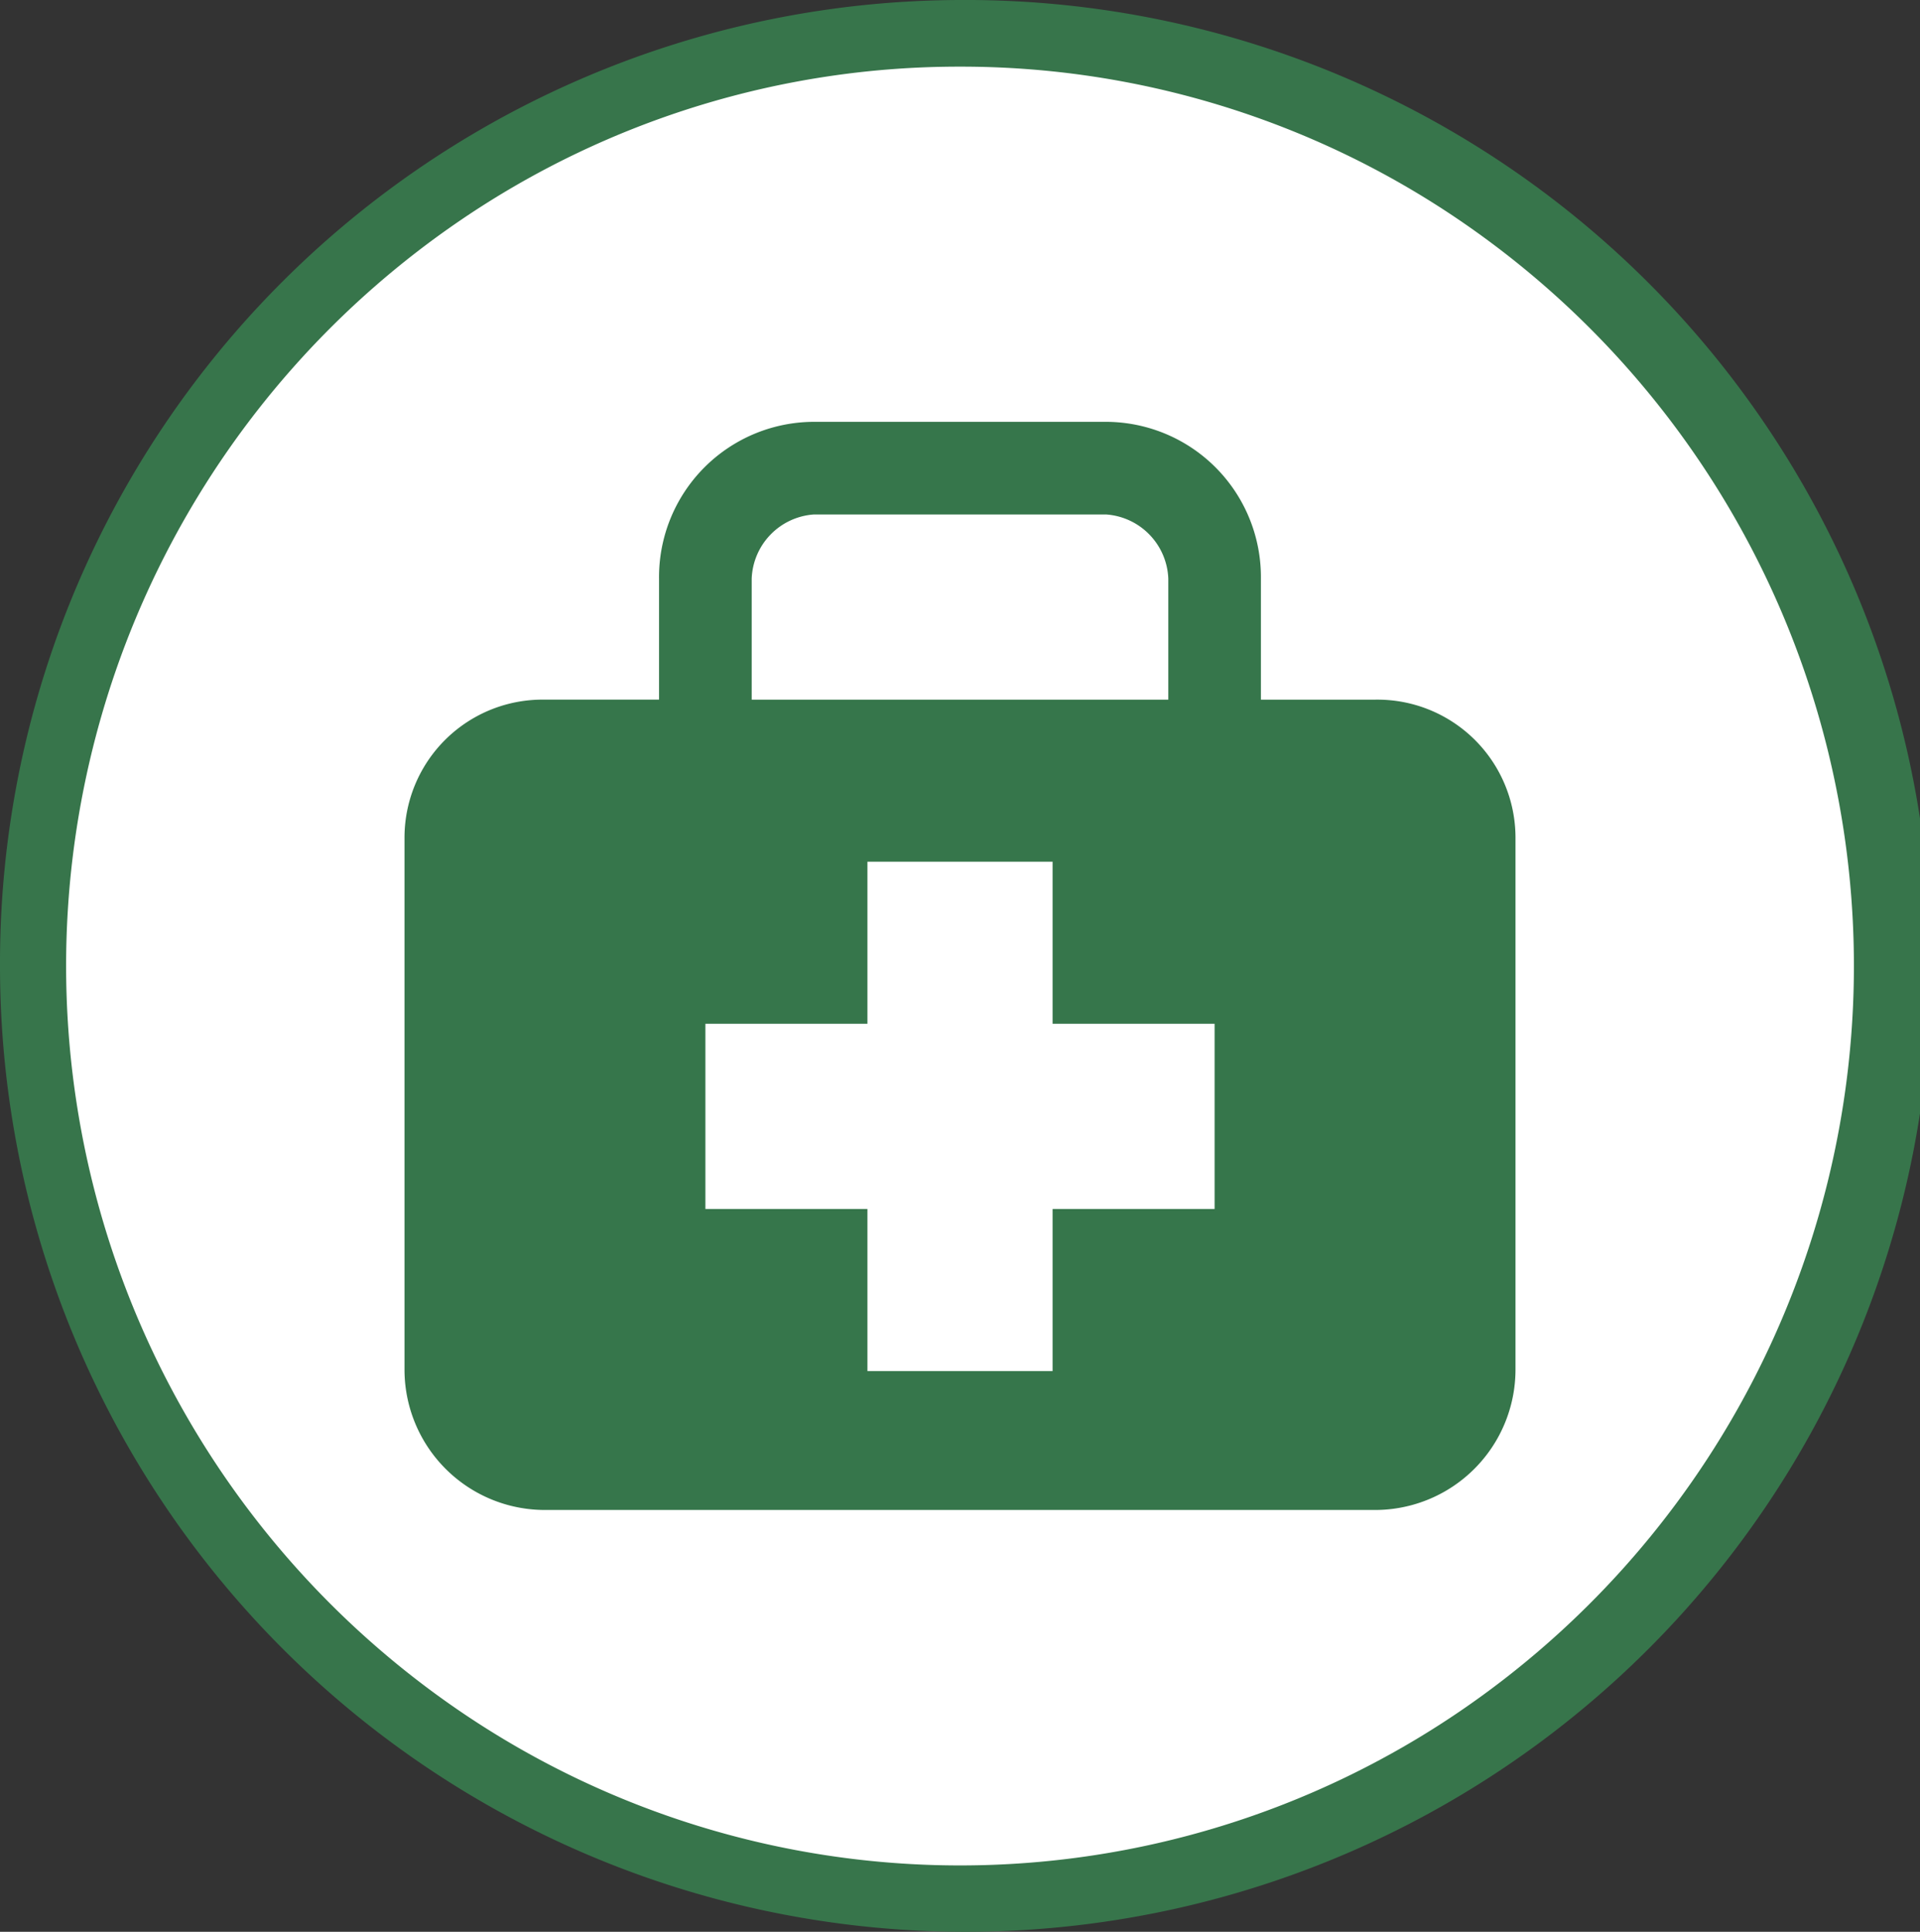
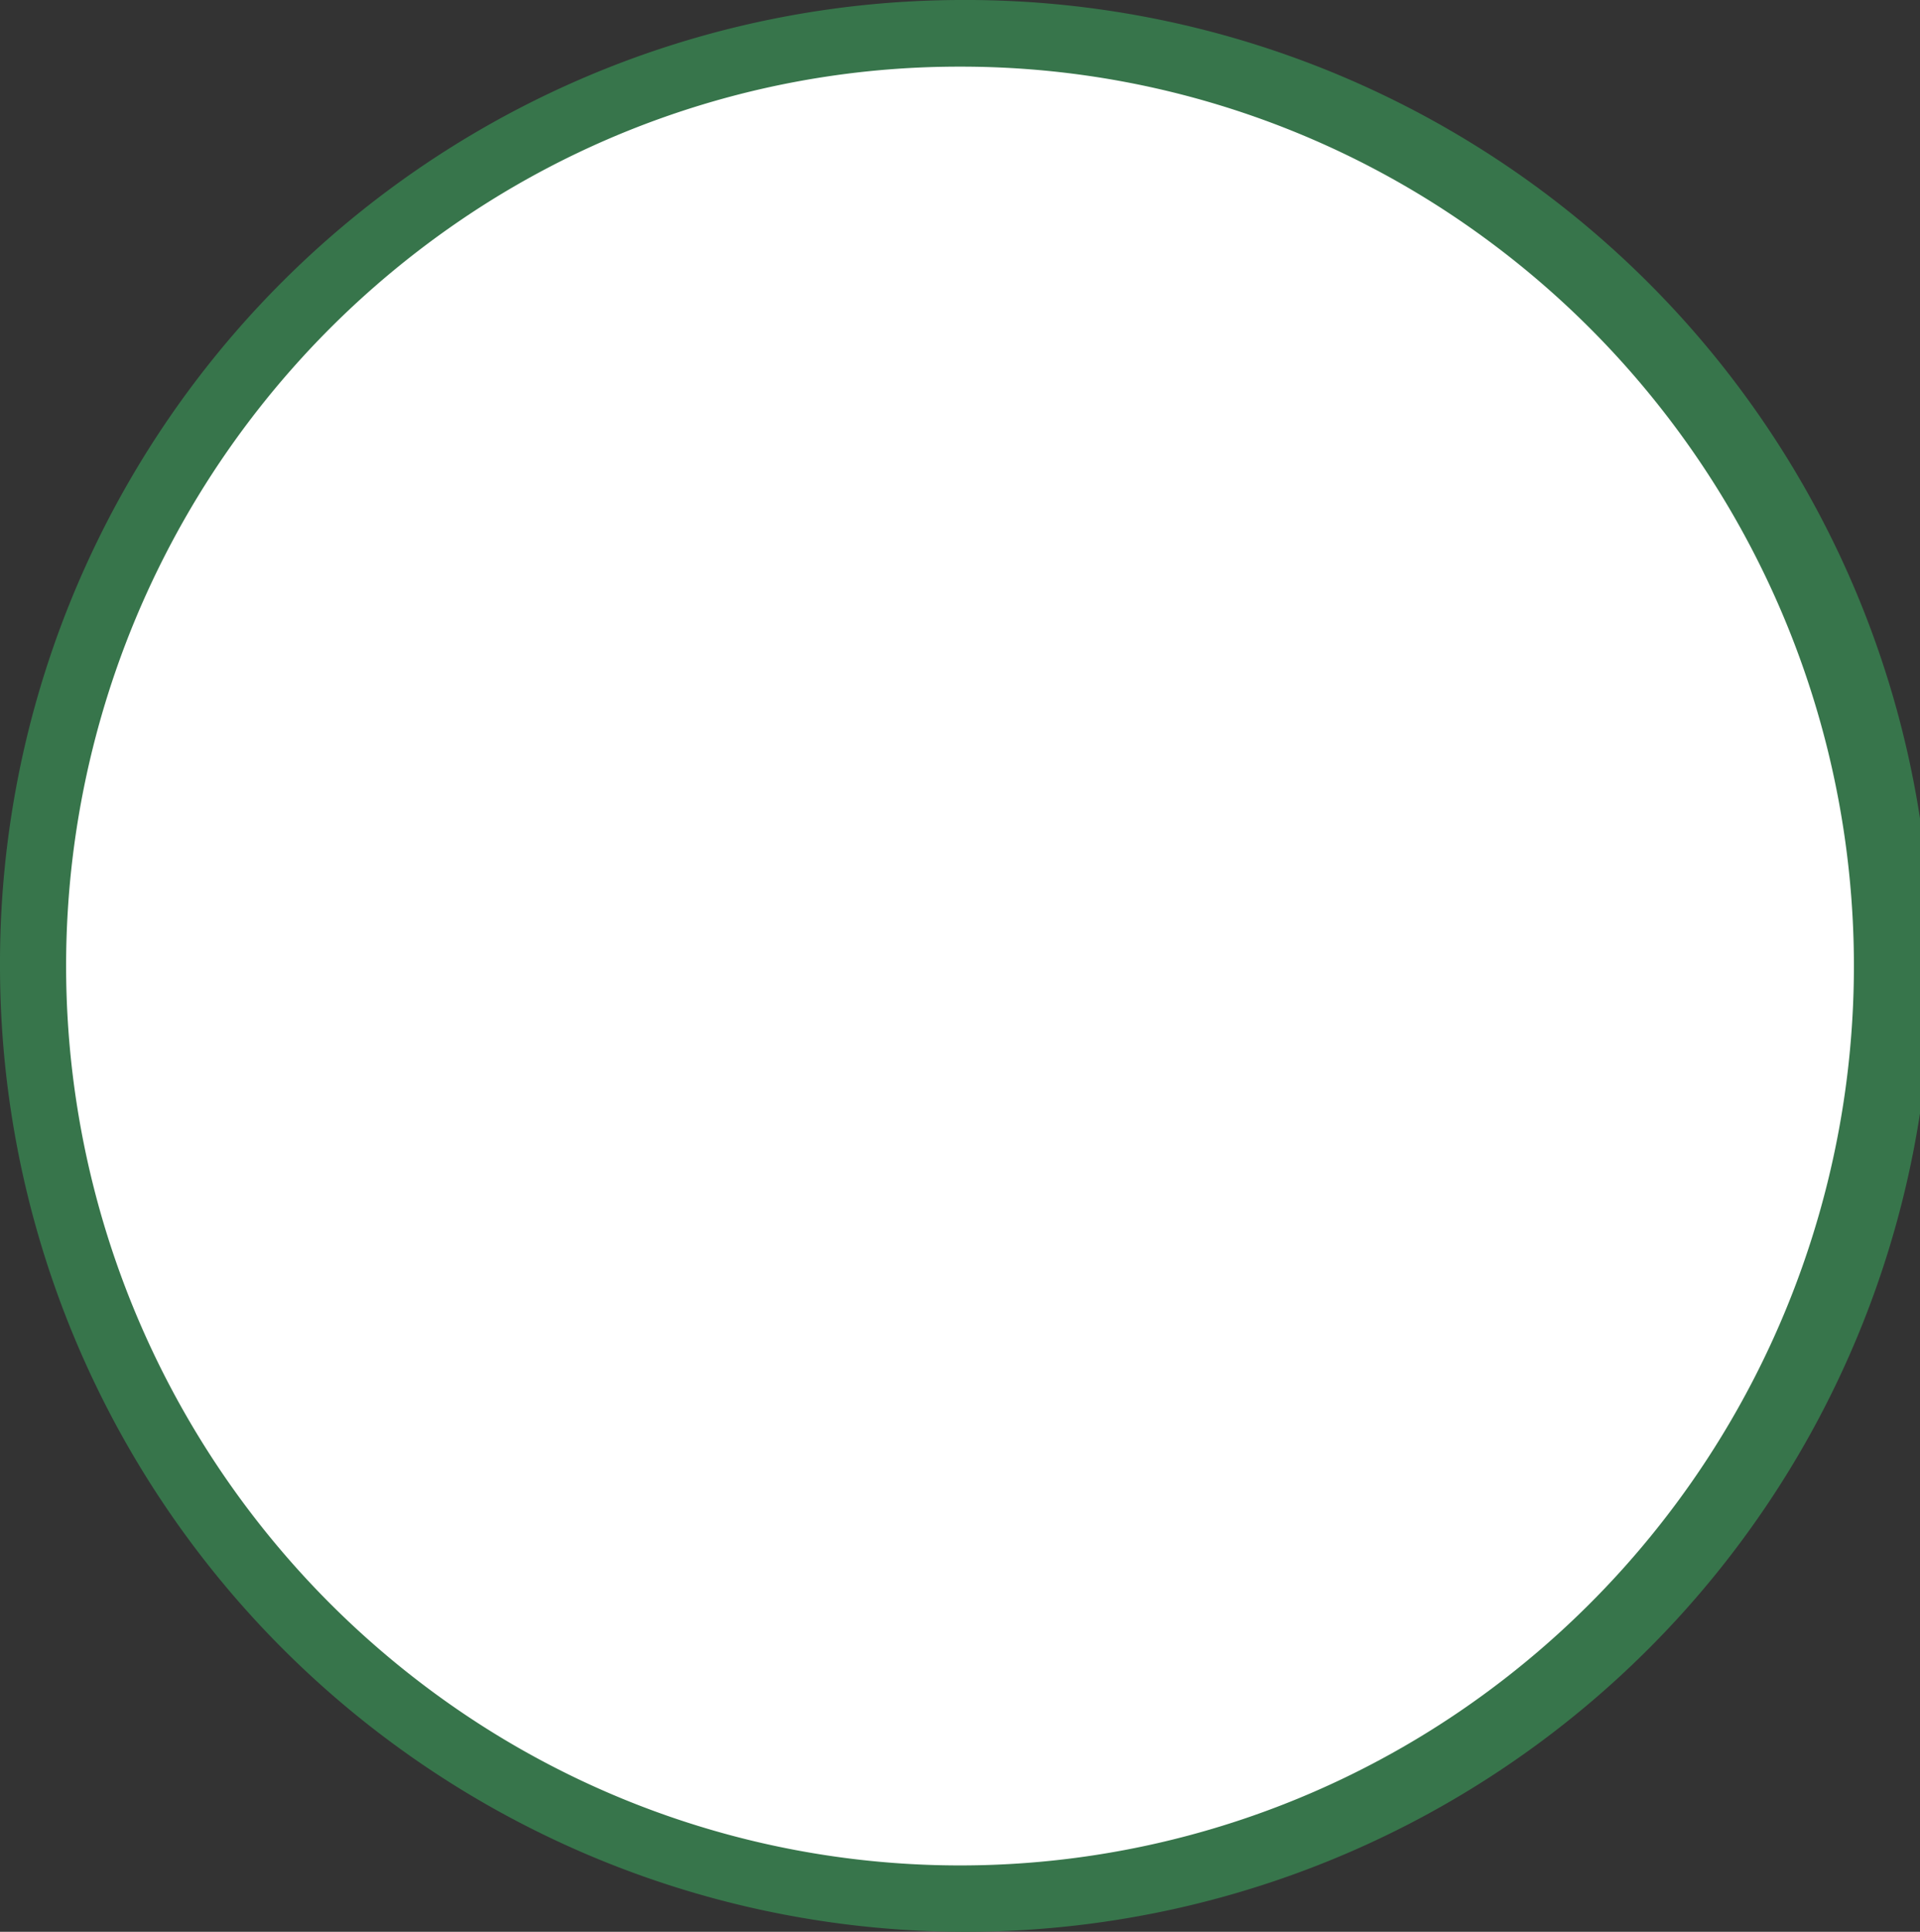
<svg xmlns="http://www.w3.org/2000/svg" width="115.26" height="115.938" viewBox="0 0 115.26 115.938">
  <rect x="0" y="0" width="115.26" height="115.938" fill="#333333" stroke="none" />
  <g id="グループ_9" data-name="グループ 9" transform="translate(145 -757)">
    <g id="グループ_73" data-name="グループ 73" transform="translate(-462 -326.168)">
      <g id="グループ_42" data-name="グループ 42" transform="translate(15 352)">
        <g id="インフルエンザワクチン" transform="translate(302 731.168)">
          <g id="グループ_1" data-name="グループ 1">
            <g id="パス_41" data-name="パス 41">
              <path id="パス_1" data-name="パス 1" d="M57.63,113.938a55.144,55.144,0,0,1-31.1-9.554,56.133,56.133,0,0,1,0-92.83,55.3,55.3,0,0,1,62.195,0,56.133,56.133,0,0,1,0,92.83,55.144,55.144,0,0,1-31.1,9.554Z" fill="#fff" />
              <path id="パス_2" data-name="パス 2" d="M57.63,4a53.144,53.144,0,0,0-29.973,9.209,54.133,54.133,0,0,0,0,89.521,53.3,53.3,0,0,0,59.947,0,54.133,54.133,0,0,0,0-89.521A53.144,53.144,0,0,0,57.63,4m0-4A57.97,57.97,0,1,1,0,57.969,57.8,57.8,0,0,1,57.63,0Z" fill="#37754b" />
            </g>
          </g>
        </g>
      </g>
    </g>
-     <path id="Icon_map-doctor" data-name="Icon map-doctor" d="M58.972,17.394H52.131V10.132A9.318,9.318,0,0,0,42.829.72H25.307A9.318,9.318,0,0,0,16,10.132v7.261H9.161A8.287,8.287,0,0,0,.72,25.643V57.611a8.427,8.427,0,0,0,8.441,8.415H58.972a8.429,8.429,0,0,0,8.442-8.416V25.643A8.289,8.289,0,0,0,58.972,17.394Zm-37.41-7.261a4.013,4.013,0,0,1,3.745-3.854H42.829a4.016,4.016,0,0,1,3.743,3.854v7.261H21.562Zm27.79,37.83H39.625v9.726H28.51V47.962H18.783V36.846H28.51V27.12H39.625v9.726h9.726V47.962Z" transform="translate(-121.437 781.597)" fill="#36764b" />
  </g>
</svg>